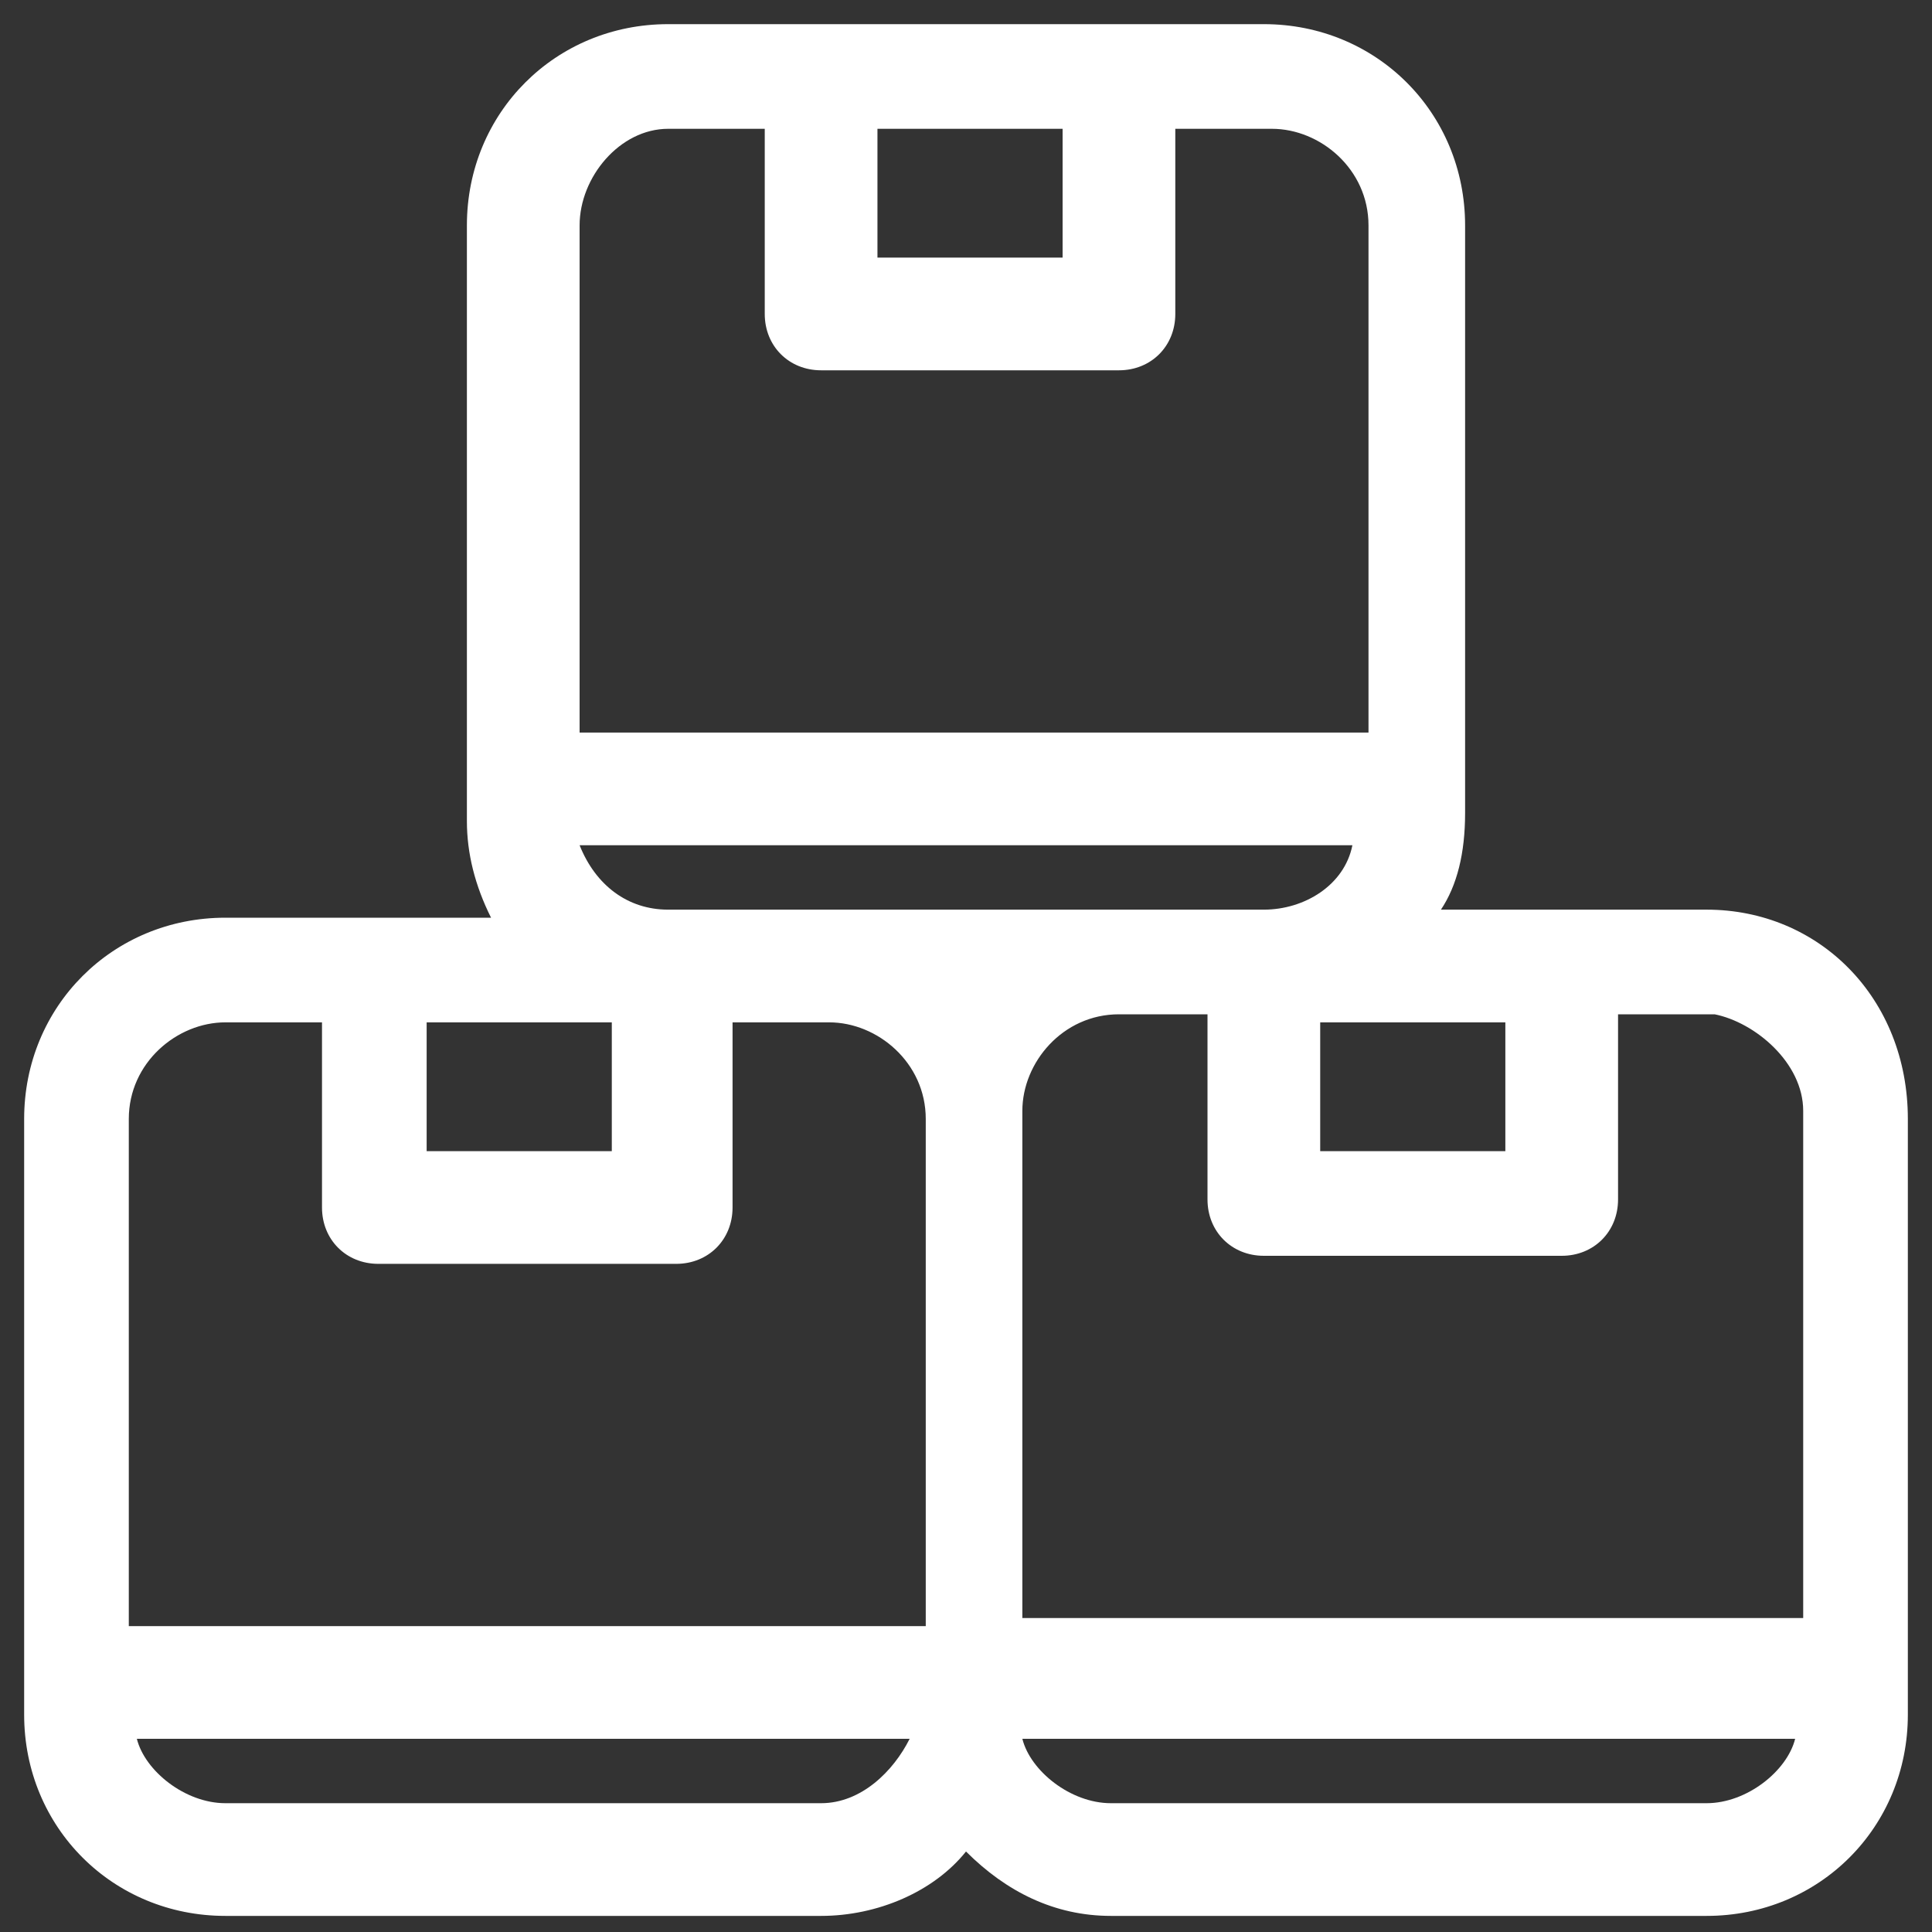
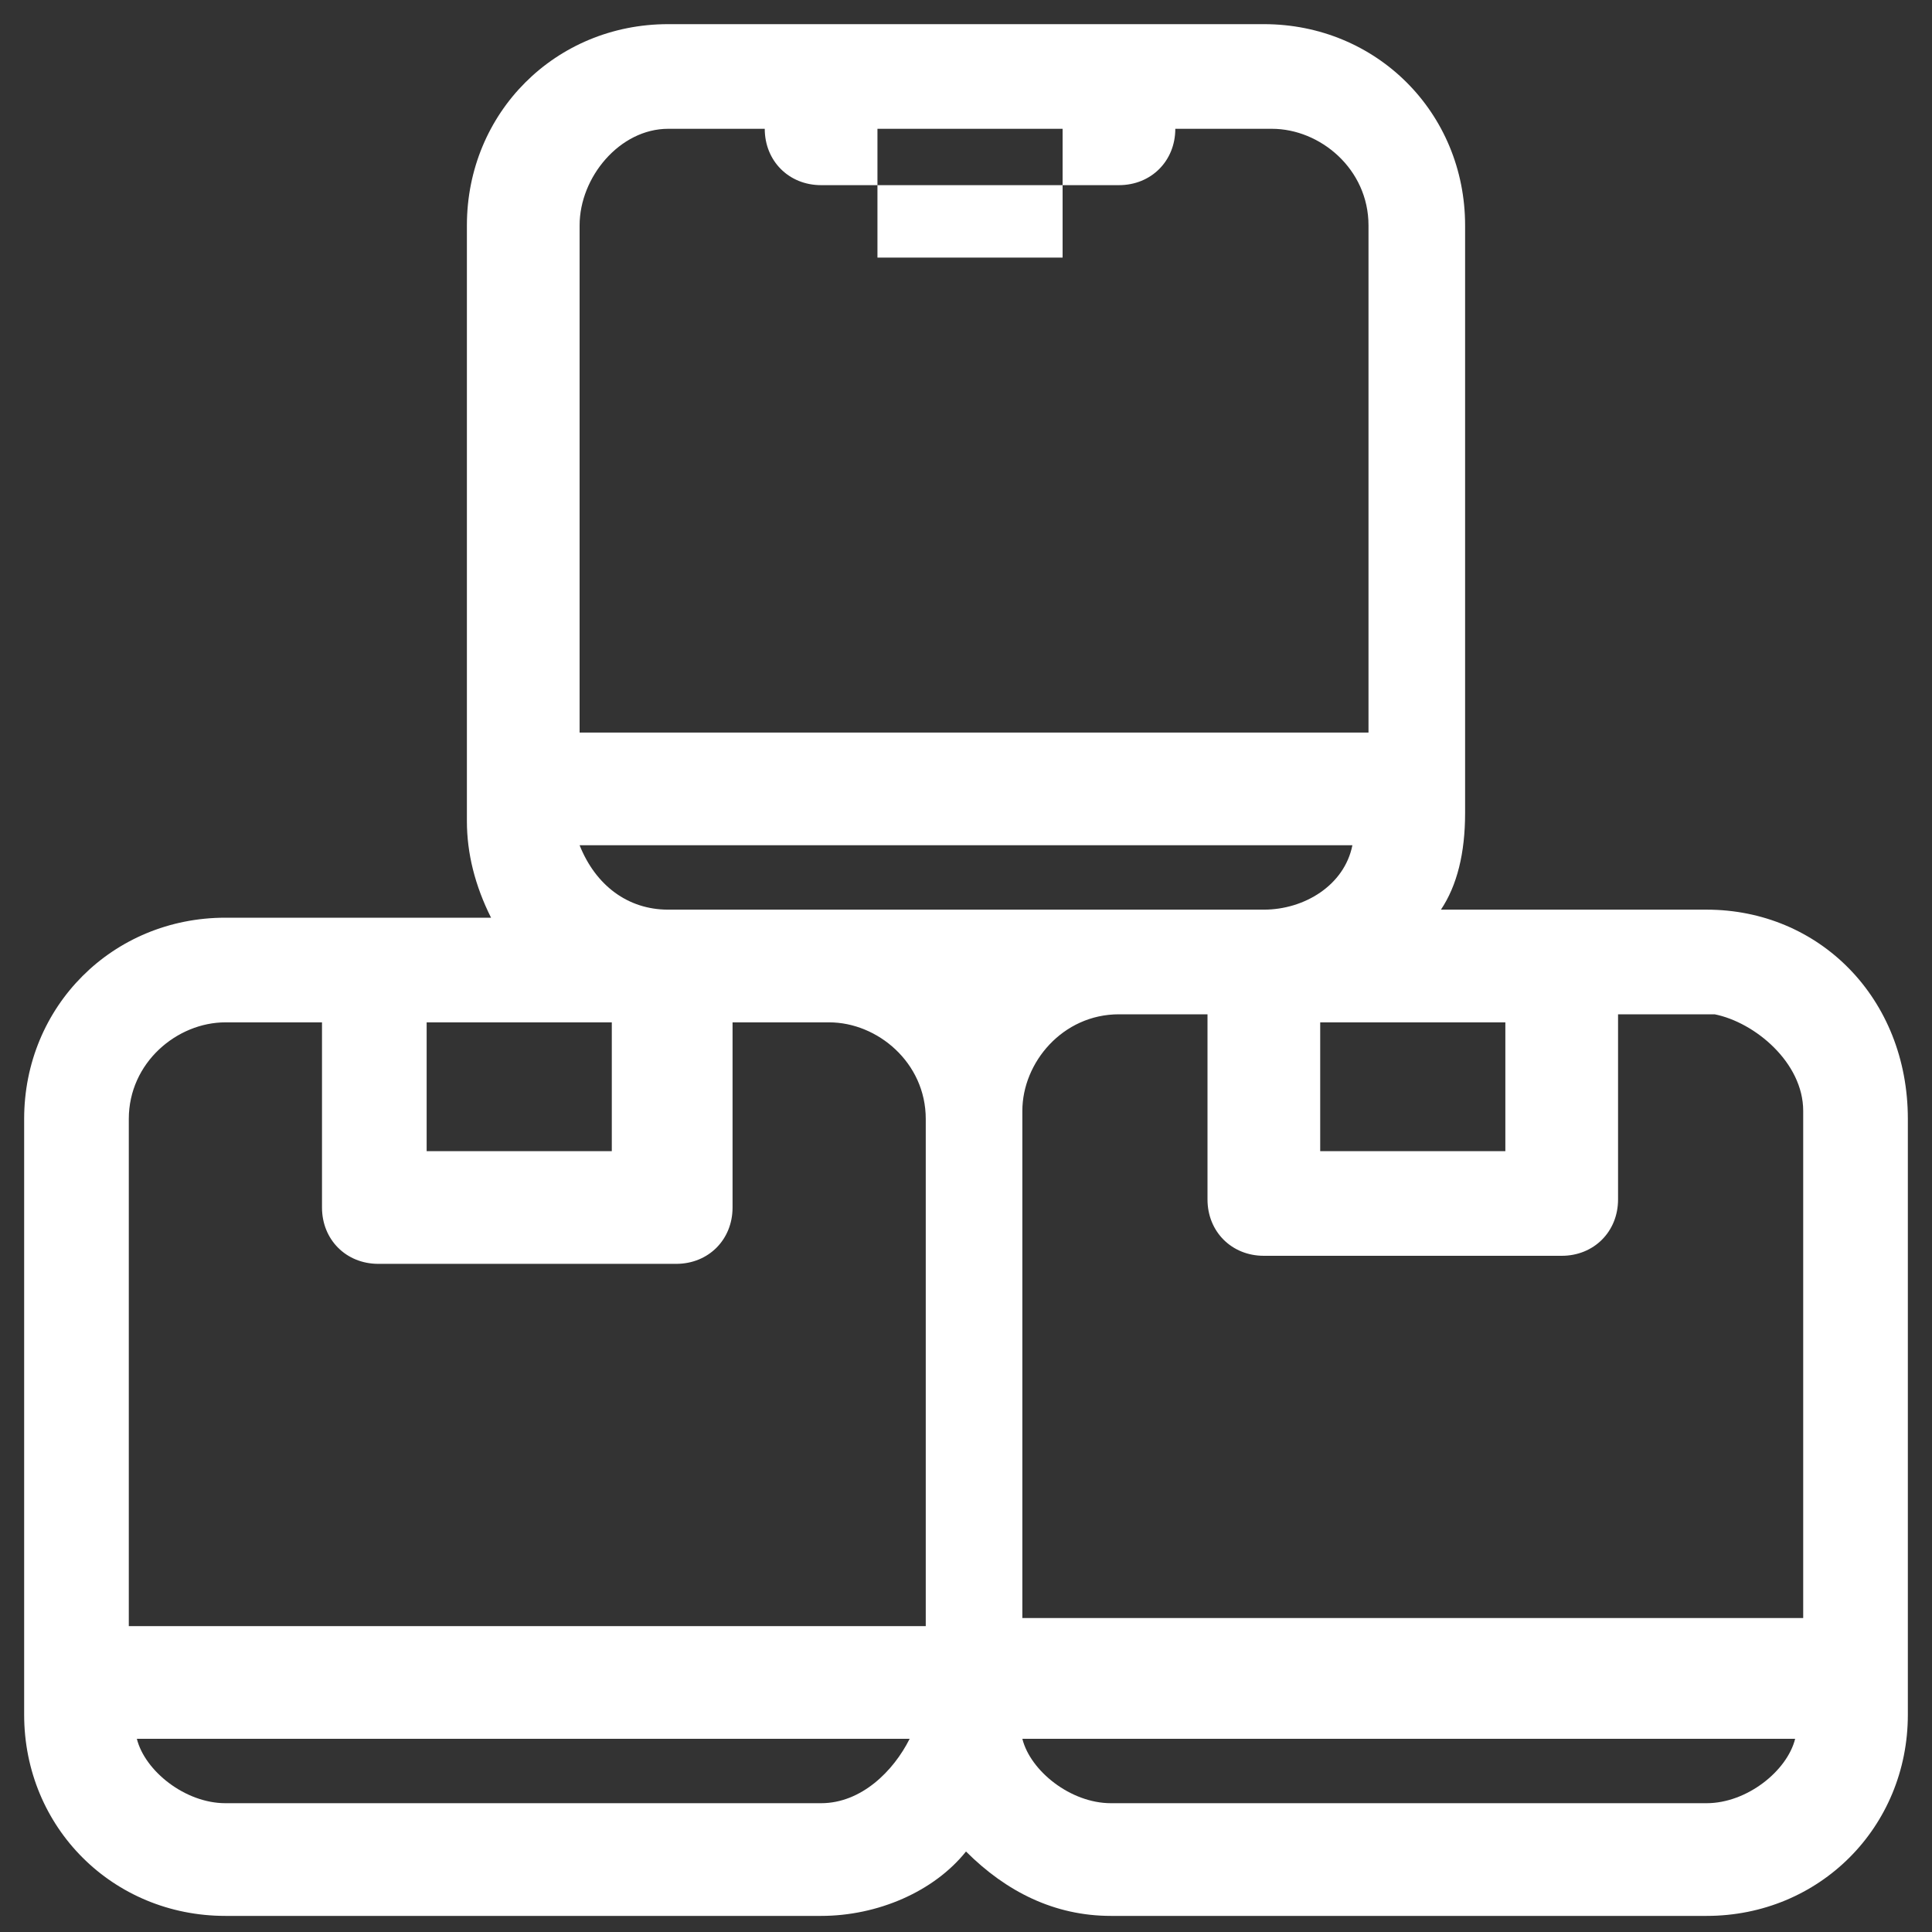
<svg xmlns="http://www.w3.org/2000/svg" version="1.1" id="Layer_1" x="0px" y="0px" viewBox="0 0 24 24" style="enable-background:new 0 0 24 24;" xml:space="preserve">
  <rect x="0" y="0" width="24" height="24" fill="#333333" stroke="none" />
  <style type="text/css">
	.st0{fill:#FFFFFF;}
</style>
-   <path class="st0" d="M21.2,11.3h-3.3c0.2-0.3,0.3-0.7,0.3-1.2V2.8c0-1.4-1.1-2.5-2.5-2.5H8.3c-1.4,0-2.5,1.1-2.5,2.5v7.4  c0,0.4,0.1,0.8,0.3,1.2H2.8c-1.4,0-2.5,1.1-2.5,2.5v7.4c0,1.4,1.1,2.5,2.5,2.5h7.4c0.7,0,1.4-0.3,1.8-0.8c0.5,0.5,1.1,0.8,1.8,0.8  h7.4c1.4,0,2.5-1.1,2.5-2.5v-7.4C23.7,12.4,22.6,11.3,21.2,11.3z M22.4,13.8v6.3h-9.7v-6.3c0-0.6,0.5-1.2,1.2-1.2H15v2.3  c0,0.4,0.3,0.7,0.7,0.7h3.7c0.4,0,0.7-0.3,0.7-0.7v-2.3h1.2C21.8,12.7,22.4,13.2,22.4,13.8z M18.7,14.3h-2.3v-1.6h2.3V14.3z   M13.2,1.6v1.6h-2.3V1.6H13.2z M8.3,1.6h1.2v2.3c0,0.4,0.3,0.7,0.7,0.7h3.7c0.4,0,0.7-0.3,0.7-0.7V1.6h1.2c0.6,0,1.2,0.5,1.2,1.2  v6.3H7.2V2.8C7.2,2.2,7.7,1.6,8.3,1.6z M7.2,10.5h9.6c-0.1,0.5-0.6,0.8-1.1,0.8H8.3C7.8,11.3,7.4,11,7.2,10.5z M7.6,12.7v1.6H5.3  v-1.6H7.6z M2.8,12.7H4v2.3c0,0.4,0.3,0.7,0.7,0.7h3.7c0.4,0,0.7-0.3,0.7-0.7v-2.3h1.2c0.6,0,1.2,0.5,1.2,1.2v6.3H1.6v-6.3  C1.6,13.2,2.2,12.7,2.8,12.7z M10.2,22.4H2.8c-0.5,0-1-0.4-1.1-0.8h9.6C11.1,22,10.7,22.4,10.2,22.4z M21.2,22.4h-7.4  c-0.5,0-1-0.4-1.1-0.8h9.6C22.2,22,21.7,22.4,21.2,22.4z" />
+   <path class="st0" d="M21.2,11.3h-3.3c0.2-0.3,0.3-0.7,0.3-1.2V2.8c0-1.4-1.1-2.5-2.5-2.5H8.3c-1.4,0-2.5,1.1-2.5,2.5v7.4  c0,0.4,0.1,0.8,0.3,1.2H2.8c-1.4,0-2.5,1.1-2.5,2.5v7.4c0,1.4,1.1,2.5,2.5,2.5h7.4c0.7,0,1.4-0.3,1.8-0.8c0.5,0.5,1.1,0.8,1.8,0.8  h7.4c1.4,0,2.5-1.1,2.5-2.5v-7.4C23.7,12.4,22.6,11.3,21.2,11.3z M22.4,13.8v6.3h-9.7v-6.3c0-0.6,0.5-1.2,1.2-1.2H15v2.3  c0,0.4,0.3,0.7,0.7,0.7h3.7c0.4,0,0.7-0.3,0.7-0.7v-2.3h1.2C21.8,12.7,22.4,13.2,22.4,13.8z M18.7,14.3h-2.3v-1.6h2.3V14.3z   M13.2,1.6v1.6h-2.3V1.6H13.2z M8.3,1.6h1.2c0,0.4,0.3,0.7,0.7,0.7h3.7c0.4,0,0.7-0.3,0.7-0.7V1.6h1.2c0.6,0,1.2,0.5,1.2,1.2  v6.3H7.2V2.8C7.2,2.2,7.7,1.6,8.3,1.6z M7.2,10.5h9.6c-0.1,0.5-0.6,0.8-1.1,0.8H8.3C7.8,11.3,7.4,11,7.2,10.5z M7.6,12.7v1.6H5.3  v-1.6H7.6z M2.8,12.7H4v2.3c0,0.4,0.3,0.7,0.7,0.7h3.7c0.4,0,0.7-0.3,0.7-0.7v-2.3h1.2c0.6,0,1.2,0.5,1.2,1.2v6.3H1.6v-6.3  C1.6,13.2,2.2,12.7,2.8,12.7z M10.2,22.4H2.8c-0.5,0-1-0.4-1.1-0.8h9.6C11.1,22,10.7,22.4,10.2,22.4z M21.2,22.4h-7.4  c-0.5,0-1-0.4-1.1-0.8h9.6C22.2,22,21.7,22.4,21.2,22.4z" />
</svg>